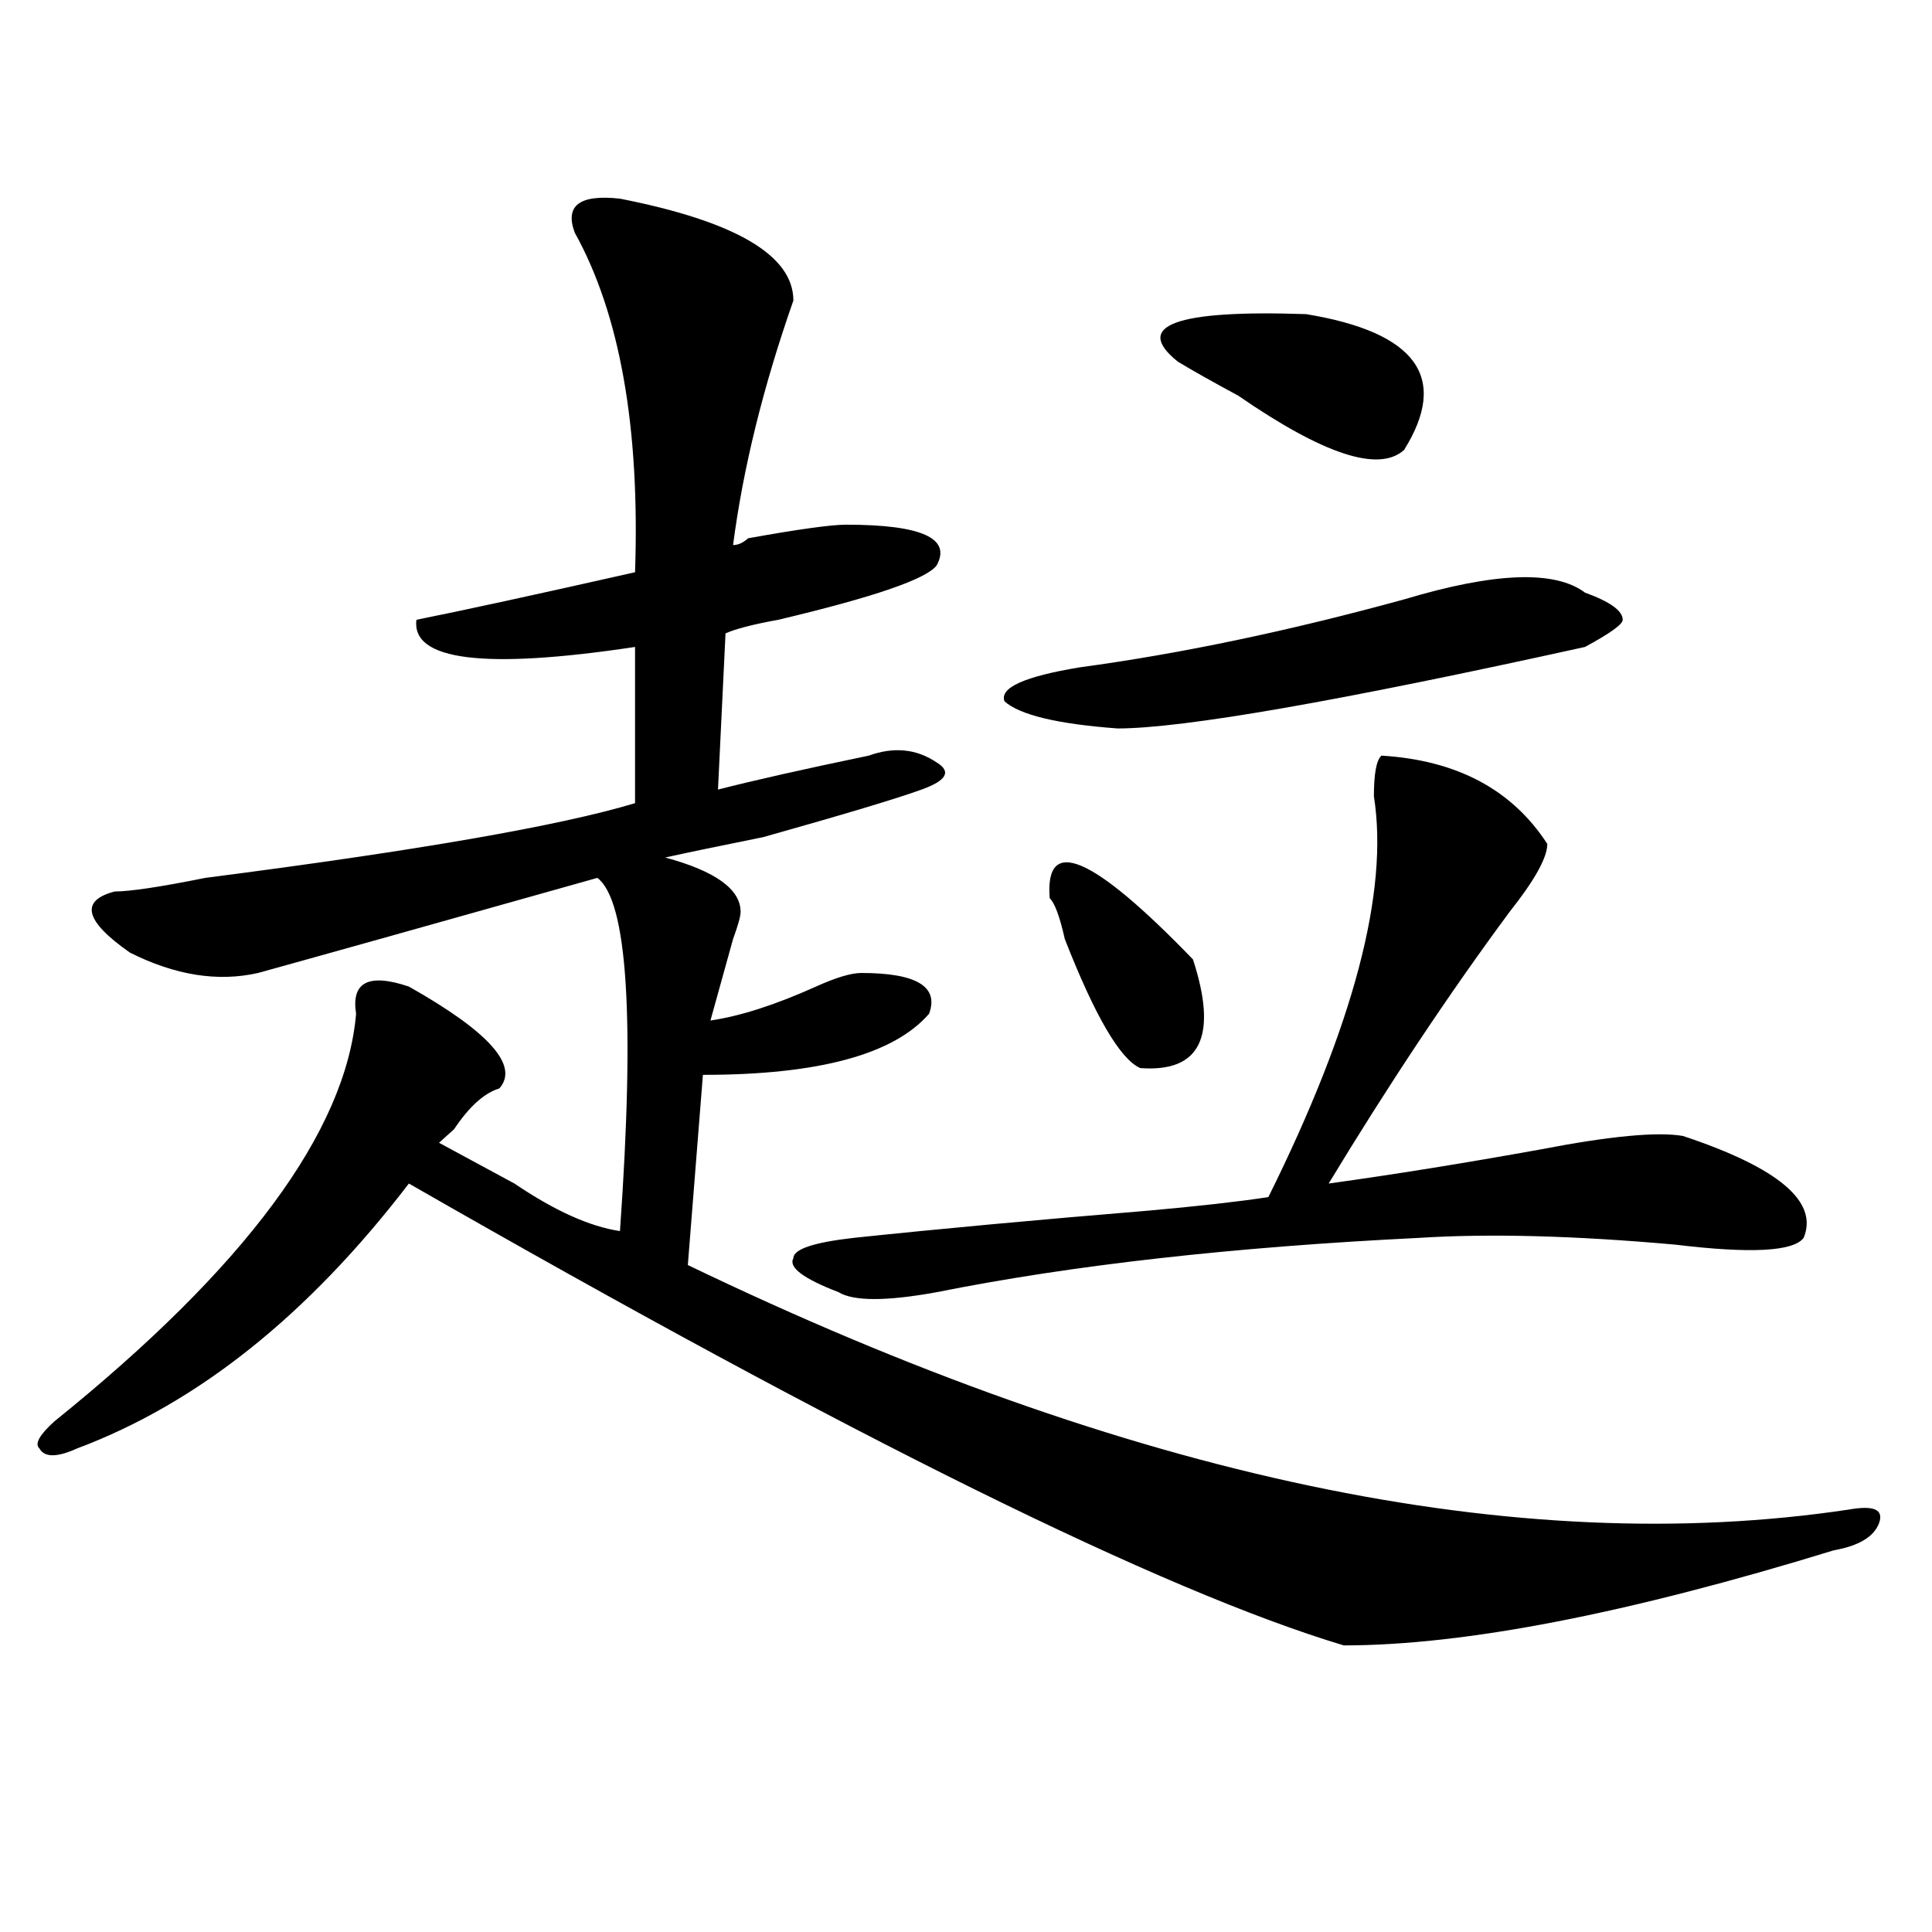
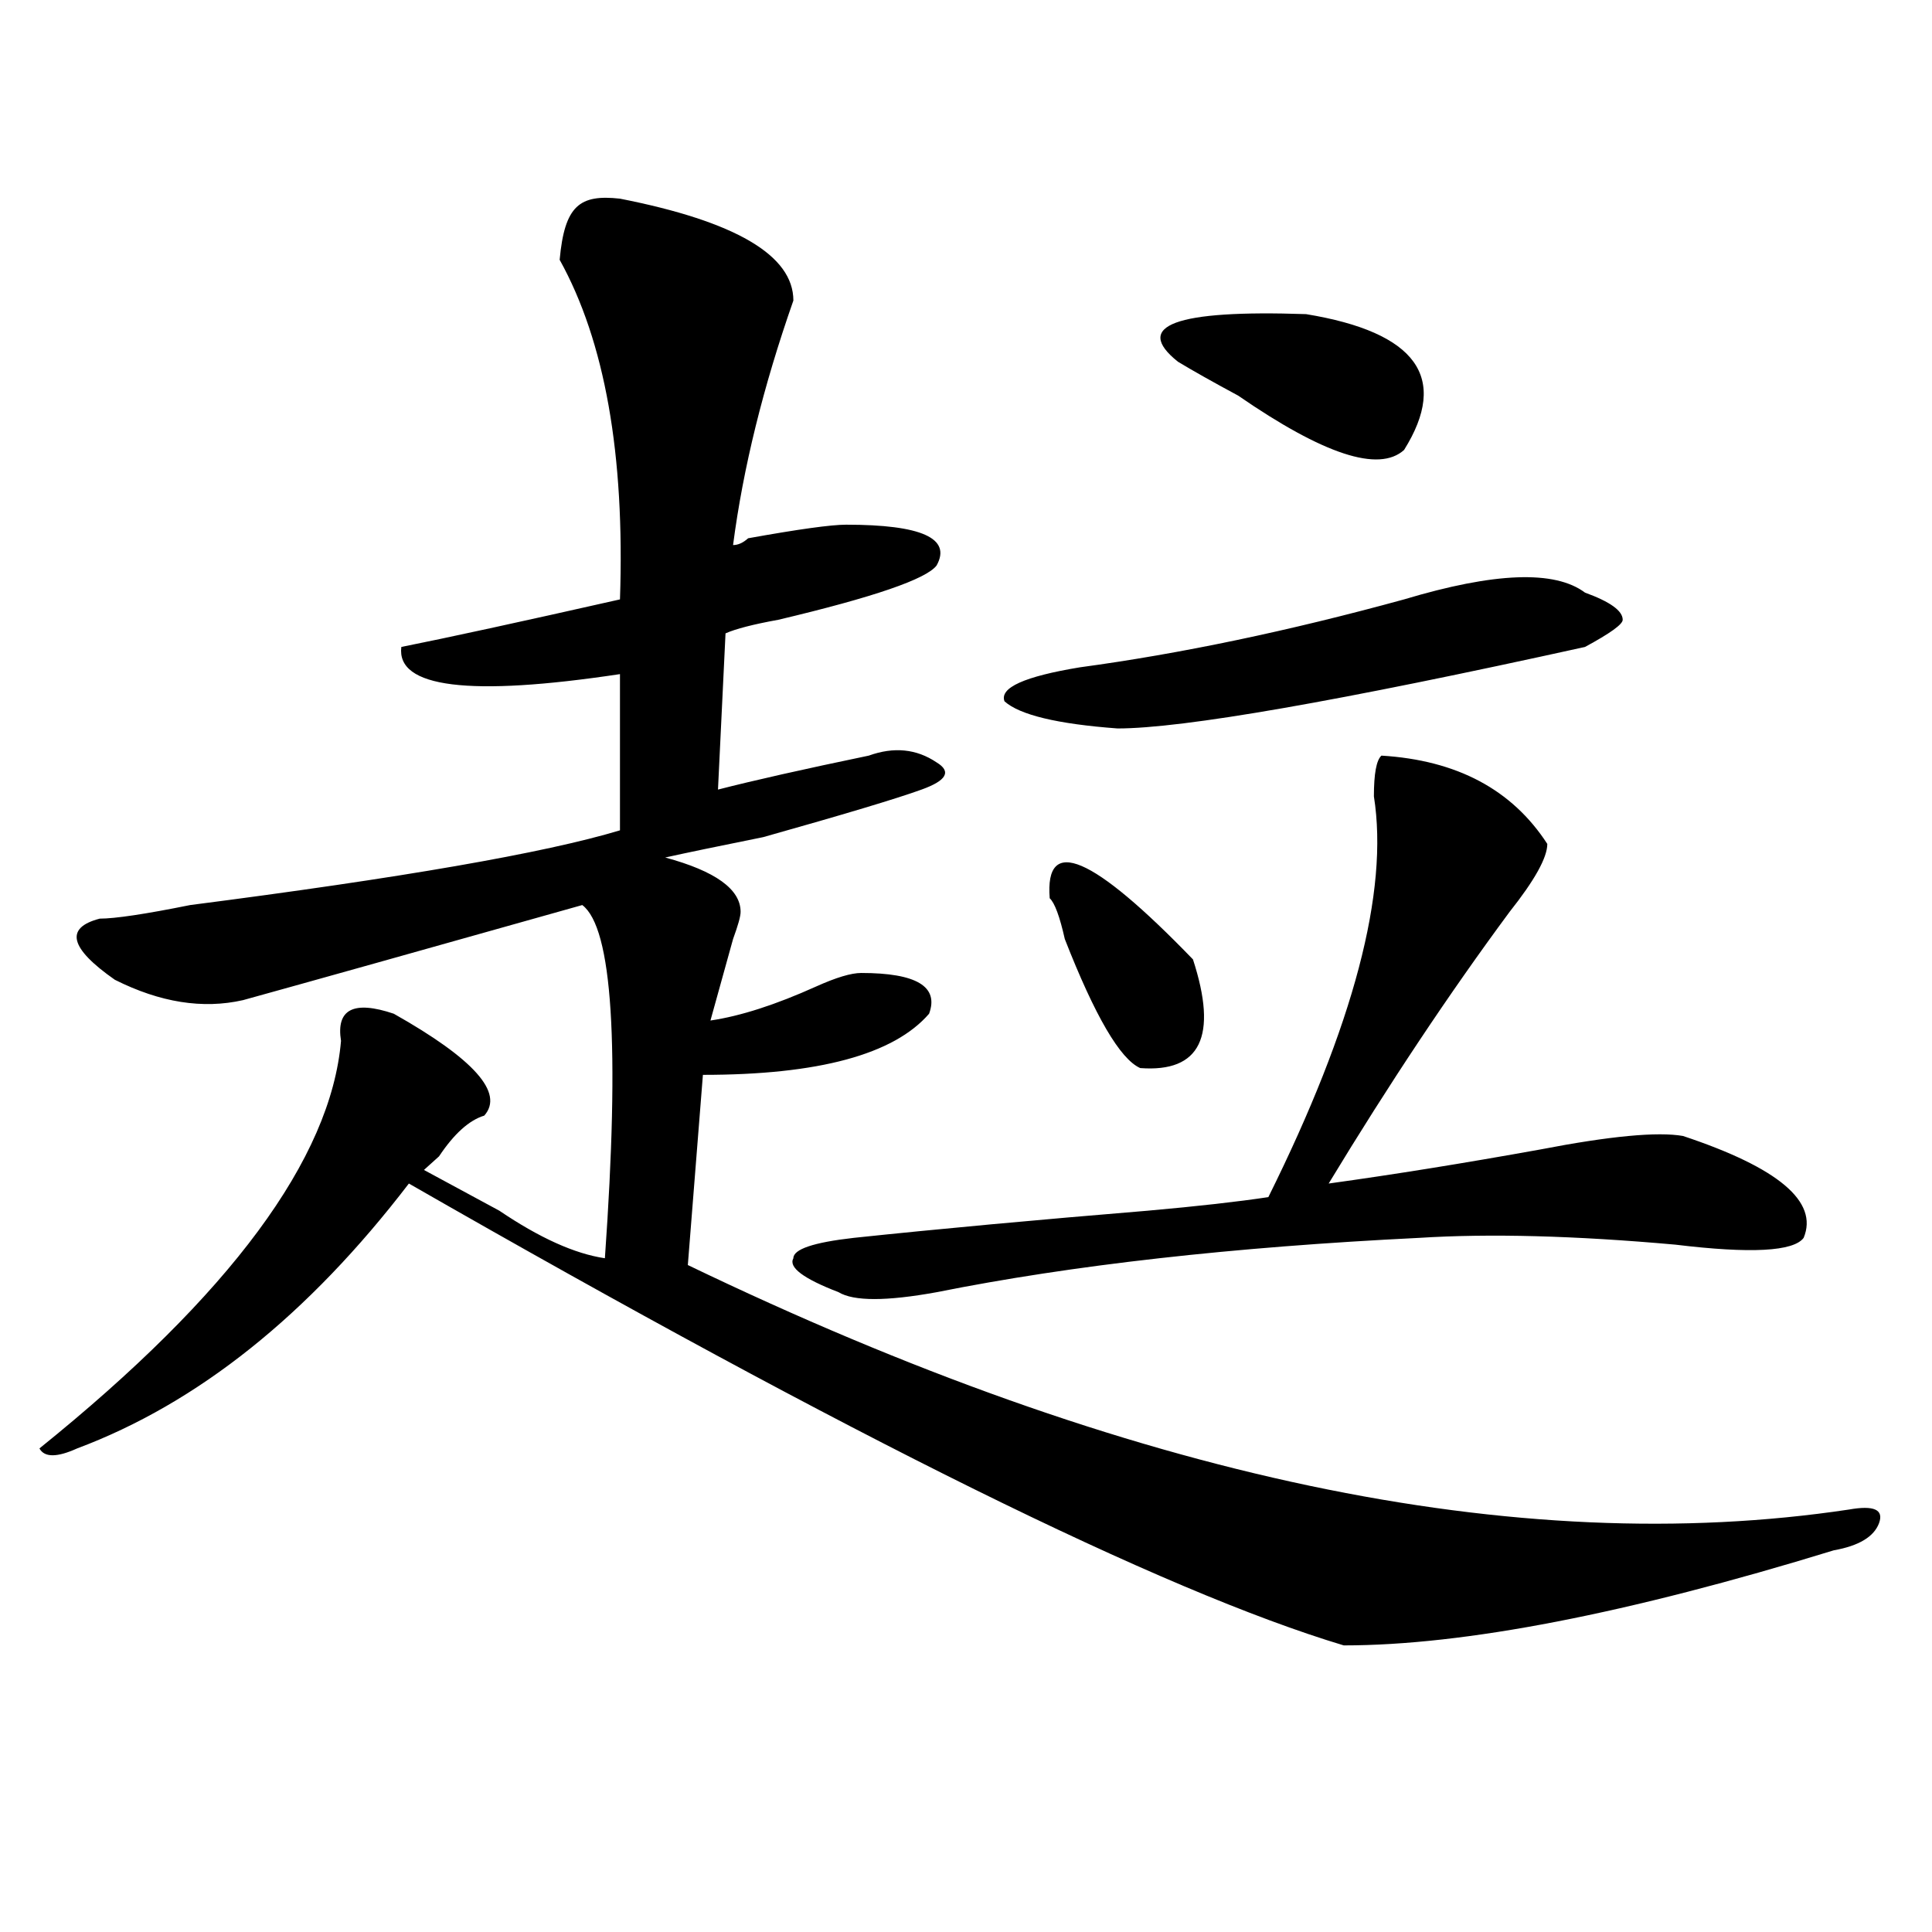
<svg xmlns="http://www.w3.org/2000/svg" version="1.1" id="图层_1" x="0px" y="0px" width="1000px" height="1000px" viewBox="0 0 1000 1000" enable-background="new 0 0 1000 1000" xml:space="preserve">
-   <path d="M320.895,102.828c59.815,11.756,89.754,29.334,89.754,52.734c-15.609,44.55-26.036,86.737-31.219,126.563  c2.562,0,5.183-1.153,7.805-3.516c25.976-4.669,42.926-7.031,50.73-7.031c39.023,0,54.633,7.031,46.828,21.094  c-5.243,7.031-32.56,16.425-81.949,28.125c-13.048,2.362-22.134,4.725-27.316,7.031l-3.902,80.859  c18.171-4.669,44.206-10.547,78.047-17.578c12.987-4.669,24.694-3.516,35.121,3.516c7.805,4.725,5.183,9.394-7.805,14.063  c-13.048,4.725-40.364,12.909-81.949,24.609c-23.414,4.725-40.364,8.24-50.73,10.547c25.976,7.031,39.023,16.425,39.023,28.125  c0,2.362-1.341,7.031-3.902,14.063c-5.243,18.787-9.146,32.85-11.707,42.188c15.609-2.307,33.78-8.185,54.633-17.578  c10.366-4.669,18.171-7.031,23.414-7.031c28.597,0,40.304,7.031,35.121,21.094c-18.231,21.094-57.255,31.641-117.07,31.641  l-7.805,98.438c228.897,110.193,429.258,152.325,600.961,126.563c12.987-2.307,18.171,0,15.609,7.031  c-2.622,7.031-10.427,11.756-23.414,14.063c-106.704,32.794-191.215,49.219-253.652,49.219  c-93.656-28.125-254.993-107.775-483.891-239.063C159.558,680.6,102.363,726.303,39.926,749.703c-10.427,4.725-16.95,4.725-19.512,0  c-2.622-2.307,0-7.031,7.805-14.063c98.839-79.65,150.851-149.963,156.094-210.938c-2.622-16.369,6.464-21.094,27.316-14.063  c41.585,23.456,57.194,41.034,46.828,52.734c-7.805,2.362-15.609,9.394-23.414,21.094c-2.622,2.362-5.243,4.725-7.805,7.031  c12.987,7.031,25.976,14.063,39.023,21.094c20.792,14.063,39.023,22.303,54.633,24.609c7.805-110.138,3.902-171.057-11.707-182.813  c-83.29,23.456-141.825,39.881-175.605,49.219c-20.853,4.725-42.926,1.209-66.34-10.547c-23.414-16.369-26.036-26.916-7.805-31.641  c7.805,0,23.414-2.307,46.828-7.031c109.266-14.063,183.41-26.916,222.434-38.672v-80.859  c-78.047,11.756-115.79,7.031-113.168-14.063c23.414-4.669,61.097-12.854,113.168-24.609c2.562-74.981-7.805-133.594-31.219-175.781  C292.237,106.344,300.042,100.521,320.895,102.828z M715.031,391.109c39.023,2.362,67.62,17.578,85.852,45.703  c0,7.031-6.524,18.787-19.512,35.156c-31.219,42.188-62.438,89.1-93.656,140.625c33.78-4.669,70.242-10.547,109.266-17.578  c36.401-7.031,61.097-9.338,74.145-7.031c49.39,16.425,70.242,34.003,62.438,52.734c-5.243,7.031-27.316,8.24-66.34,3.516  c-52.071-4.669-96.278-5.822-132.68-3.516c-96.278,4.725-179.508,14.063-249.75,28.125c-26.036,4.725-42.926,4.725-50.73,0  c-18.231-7.031-26.036-12.854-23.414-17.578c0-4.669,10.366-8.185,31.219-10.547c44.206-4.669,94.937-9.338,152.191-14.063  c25.976-2.307,46.828-4.669,62.438-7.031c44.206-89.044,62.438-158.203,54.633-207.422  C711.129,400.503,712.409,393.472,715.031,391.109z M558.938,345.406c52.011-7.031,107.925-18.731,167.801-35.156  c46.828-14.063,78.047-15.216,93.656-3.516c12.987,4.725,19.512,9.394,19.512,14.063c0,2.362-6.524,7.031-19.512,14.063  c-127.497,28.125-208.165,42.188-241.945,42.188c-31.219-2.307-50.73-7.031-58.535-14.063  C517.292,355.953,530.28,350.131,558.938,345.406z M543.328,464.938c-2.622-32.794,22.073-22.247,74.145,31.641  c12.987,39.881,3.902,58.612-27.316,56.25c-10.427-4.669-23.414-26.916-39.023-66.797C548.511,474.331,545.89,467.3,543.328,464.938  z M609.668,187.203c-23.414-18.731-1.341-26.916,66.34-24.609c57.194,9.394,74.145,32.85,50.73,70.313  c-13.048,11.756-41.646,2.362-85.852-28.125C627.839,197.75,617.473,191.928,609.668,187.203z" />
+   <path d="M320.895,102.828c59.815,11.756,89.754,29.334,89.754,52.734c-15.609,44.55-26.036,86.737-31.219,126.563  c2.562,0,5.183-1.153,7.805-3.516c25.976-4.669,42.926-7.031,50.73-7.031c39.023,0,54.633,7.031,46.828,21.094  c-5.243,7.031-32.56,16.425-81.949,28.125c-13.048,2.362-22.134,4.725-27.316,7.031l-3.902,80.859  c18.171-4.669,44.206-10.547,78.047-17.578c12.987-4.669,24.694-3.516,35.121,3.516c7.805,4.725,5.183,9.394-7.805,14.063  c-13.048,4.725-40.364,12.909-81.949,24.609c-23.414,4.725-40.364,8.24-50.73,10.547c25.976,7.031,39.023,16.425,39.023,28.125  c0,2.362-1.341,7.031-3.902,14.063c-5.243,18.787-9.146,32.85-11.707,42.188c15.609-2.307,33.78-8.185,54.633-17.578  c10.366-4.669,18.171-7.031,23.414-7.031c28.597,0,40.304,7.031,35.121,21.094c-18.231,21.094-57.255,31.641-117.07,31.641  l-7.805,98.438c228.897,110.193,429.258,152.325,600.961,126.563c12.987-2.307,18.171,0,15.609,7.031  c-2.622,7.031-10.427,11.756-23.414,14.063c-106.704,32.794-191.215,49.219-253.652,49.219  c-93.656-28.125-254.993-107.775-483.891-239.063C159.558,680.6,102.363,726.303,39.926,749.703c-10.427,4.725-16.95,4.725-19.512,0  c98.839-79.65,150.851-149.963,156.094-210.938c-2.622-16.369,6.464-21.094,27.316-14.063  c41.585,23.456,57.194,41.034,46.828,52.734c-7.805,2.362-15.609,9.394-23.414,21.094c-2.622,2.362-5.243,4.725-7.805,7.031  c12.987,7.031,25.976,14.063,39.023,21.094c20.792,14.063,39.023,22.303,54.633,24.609c7.805-110.138,3.902-171.057-11.707-182.813  c-83.29,23.456-141.825,39.881-175.605,49.219c-20.853,4.725-42.926,1.209-66.34-10.547c-23.414-16.369-26.036-26.916-7.805-31.641  c7.805,0,23.414-2.307,46.828-7.031c109.266-14.063,183.41-26.916,222.434-38.672v-80.859  c-78.047,11.756-115.79,7.031-113.168-14.063c23.414-4.669,61.097-12.854,113.168-24.609c2.562-74.981-7.805-133.594-31.219-175.781  C292.237,106.344,300.042,100.521,320.895,102.828z M715.031,391.109c39.023,2.362,67.62,17.578,85.852,45.703  c0,7.031-6.524,18.787-19.512,35.156c-31.219,42.188-62.438,89.1-93.656,140.625c33.78-4.669,70.242-10.547,109.266-17.578  c36.401-7.031,61.097-9.338,74.145-7.031c49.39,16.425,70.242,34.003,62.438,52.734c-5.243,7.031-27.316,8.24-66.34,3.516  c-52.071-4.669-96.278-5.822-132.68-3.516c-96.278,4.725-179.508,14.063-249.75,28.125c-26.036,4.725-42.926,4.725-50.73,0  c-18.231-7.031-26.036-12.854-23.414-17.578c0-4.669,10.366-8.185,31.219-10.547c44.206-4.669,94.937-9.338,152.191-14.063  c25.976-2.307,46.828-4.669,62.438-7.031c44.206-89.044,62.438-158.203,54.633-207.422  C711.129,400.503,712.409,393.472,715.031,391.109z M558.938,345.406c52.011-7.031,107.925-18.731,167.801-35.156  c46.828-14.063,78.047-15.216,93.656-3.516c12.987,4.725,19.512,9.394,19.512,14.063c0,2.362-6.524,7.031-19.512,14.063  c-127.497,28.125-208.165,42.188-241.945,42.188c-31.219-2.307-50.73-7.031-58.535-14.063  C517.292,355.953,530.28,350.131,558.938,345.406z M543.328,464.938c-2.622-32.794,22.073-22.247,74.145,31.641  c12.987,39.881,3.902,58.612-27.316,56.25c-10.427-4.669-23.414-26.916-39.023-66.797C548.511,474.331,545.89,467.3,543.328,464.938  z M609.668,187.203c-23.414-18.731-1.341-26.916,66.34-24.609c57.194,9.394,74.145,32.85,50.73,70.313  c-13.048,11.756-41.646,2.362-85.852-28.125C627.839,197.75,617.473,191.928,609.668,187.203z" />
</svg>